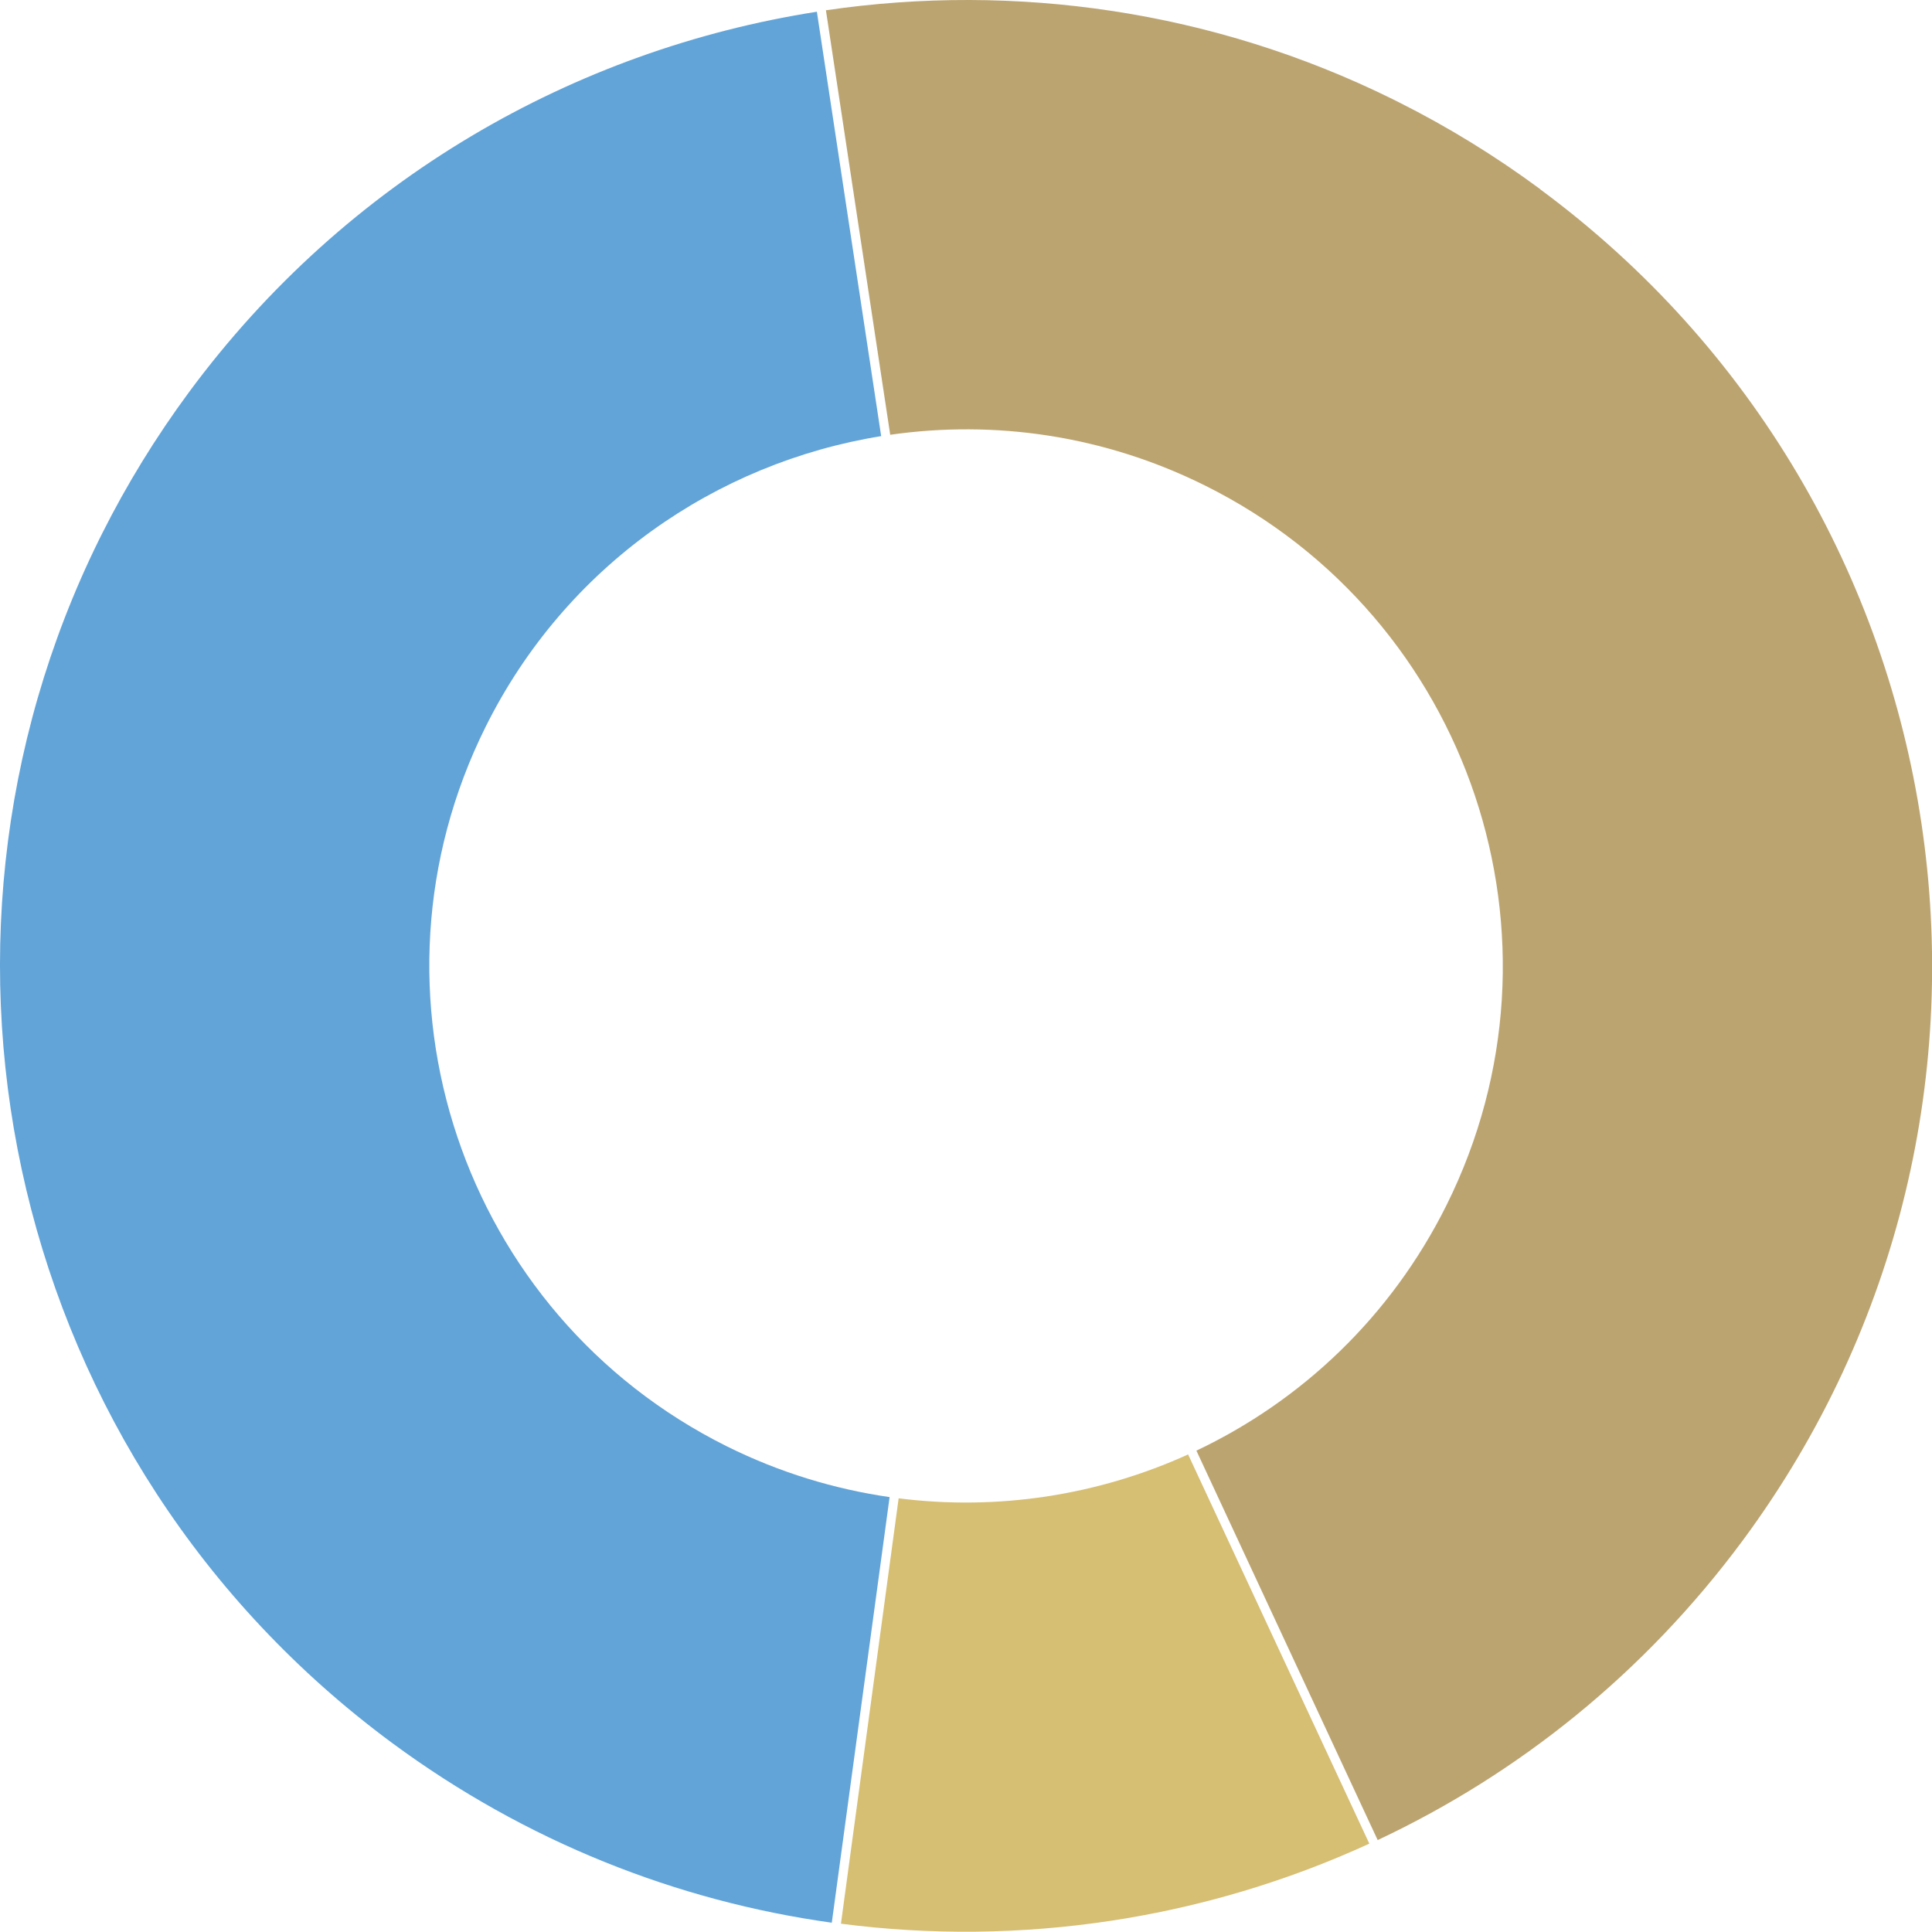
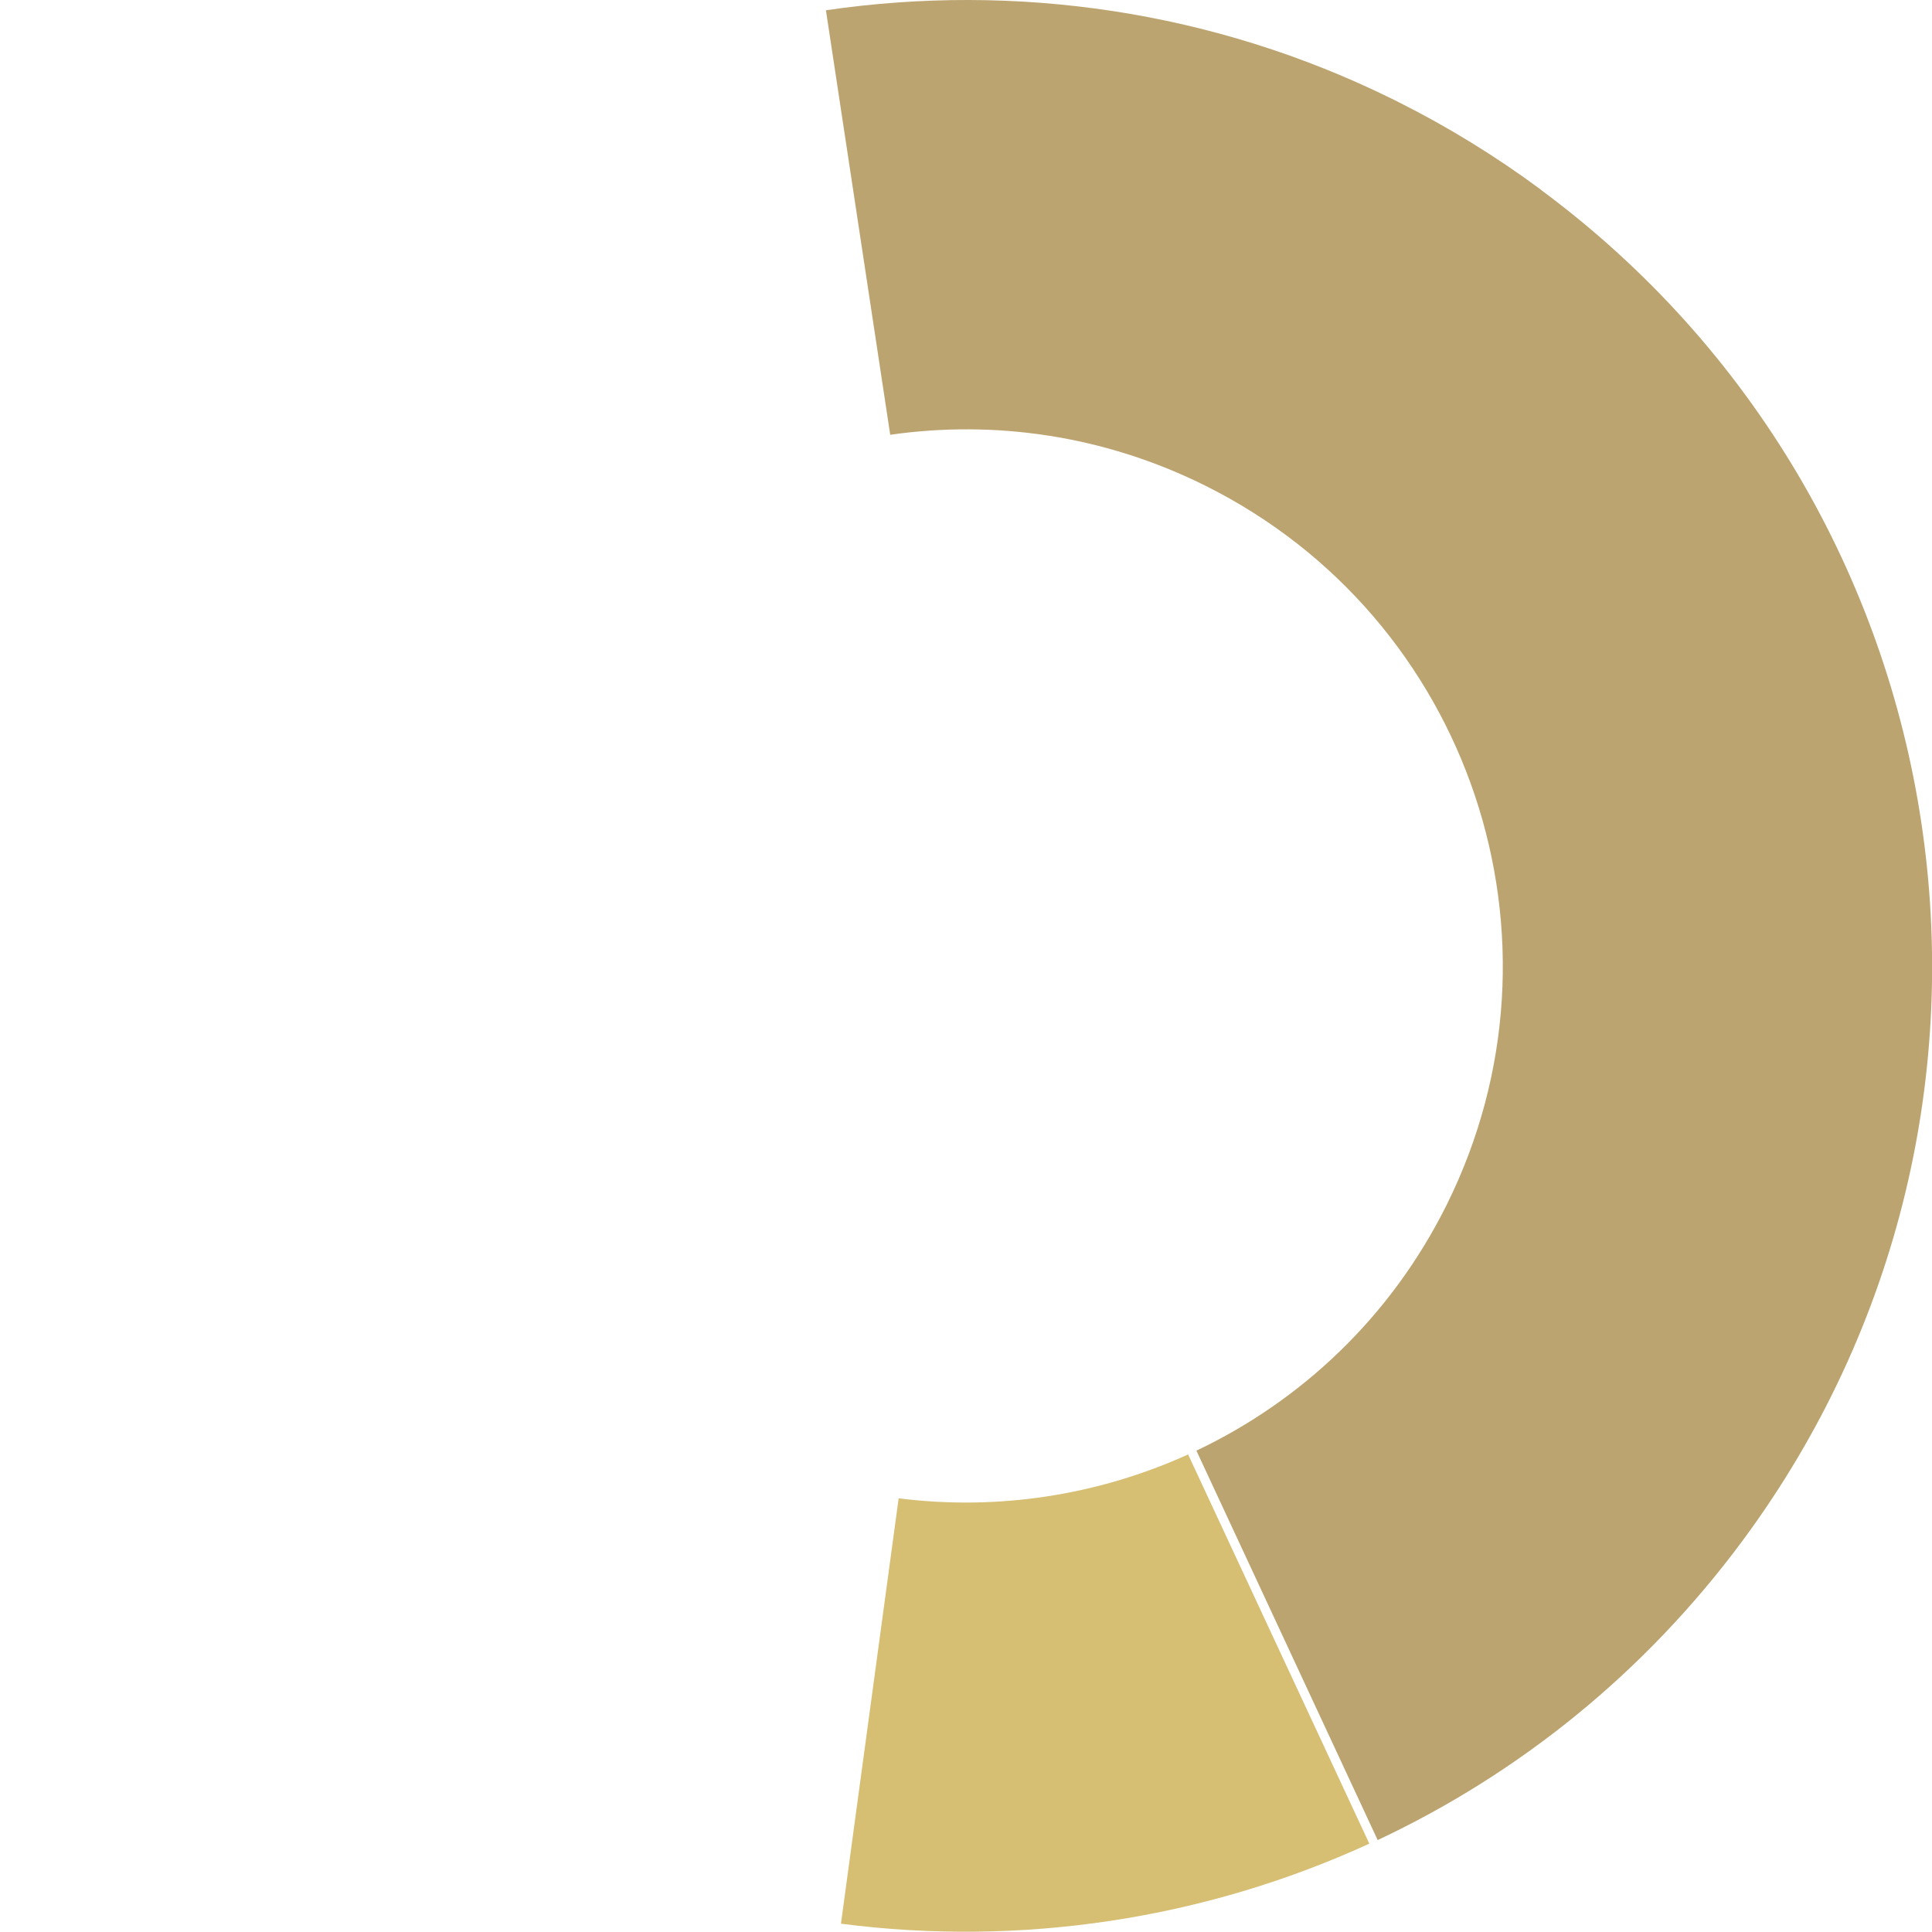
<svg xmlns="http://www.w3.org/2000/svg" id="Layer_2" data-name="Layer 2" viewBox="0 0 158.06 158.04">
  <defs>
    <style>
      .cls-1 {
        fill: #bca471;
      }

      .cls-2 {
        fill: #62a4d8;
      }

      .cls-3 {
        fill: #d6be73;
      }
    </style>
  </defs>
  <g id="Layer_1-2" data-name="Layer 1">
    <g>
      <path class="cls-3" d="M112.03,150.84l-14.83-31.85c-7.33,3.33-15.53,4.62-23.68,3.59l-4.72,34.8c14.72,1.91,29.74-.36,43.23-6.55Z" />
      <path class="cls-1" d="M126,15.47c-3.71-2.74-7.58-5.11-11.57-7.11l-.52-.26C99.26.87,83.08-1.43,67.57.84l5.26,34.73c8.52-1.22,17.48.03,25.77,4.16,21.71,10.81,30.54,37.16,19.74,58.87-4.56,9.15-11.88,16.01-20.46,20.08l14.83,31.86c11.47-5.39,21.81-13.62,29.88-24.53,25.94-35.1,18.52-84.58-16.58-110.52Z" />
-       <path class="cls-2" d="M72.78,122.48c-4.51-.65-9-2.01-13.31-4.15-21.71-10.81-30.54-37.16-19.74-58.87,6.56-13.18,18.86-21.6,32.36-23.78L66.83.96c-19.82,3.1-38.48,13.69-51.35,31.1-2.74,3.71-5.11,7.58-7.11,11.56l-.26.52C-8.49,77.78.83,119.5,32.06,142.58c10.98,8.11,23.36,12.96,35.99,14.72l4.73-34.82Z" />
    </g>
  </g>
</svg>